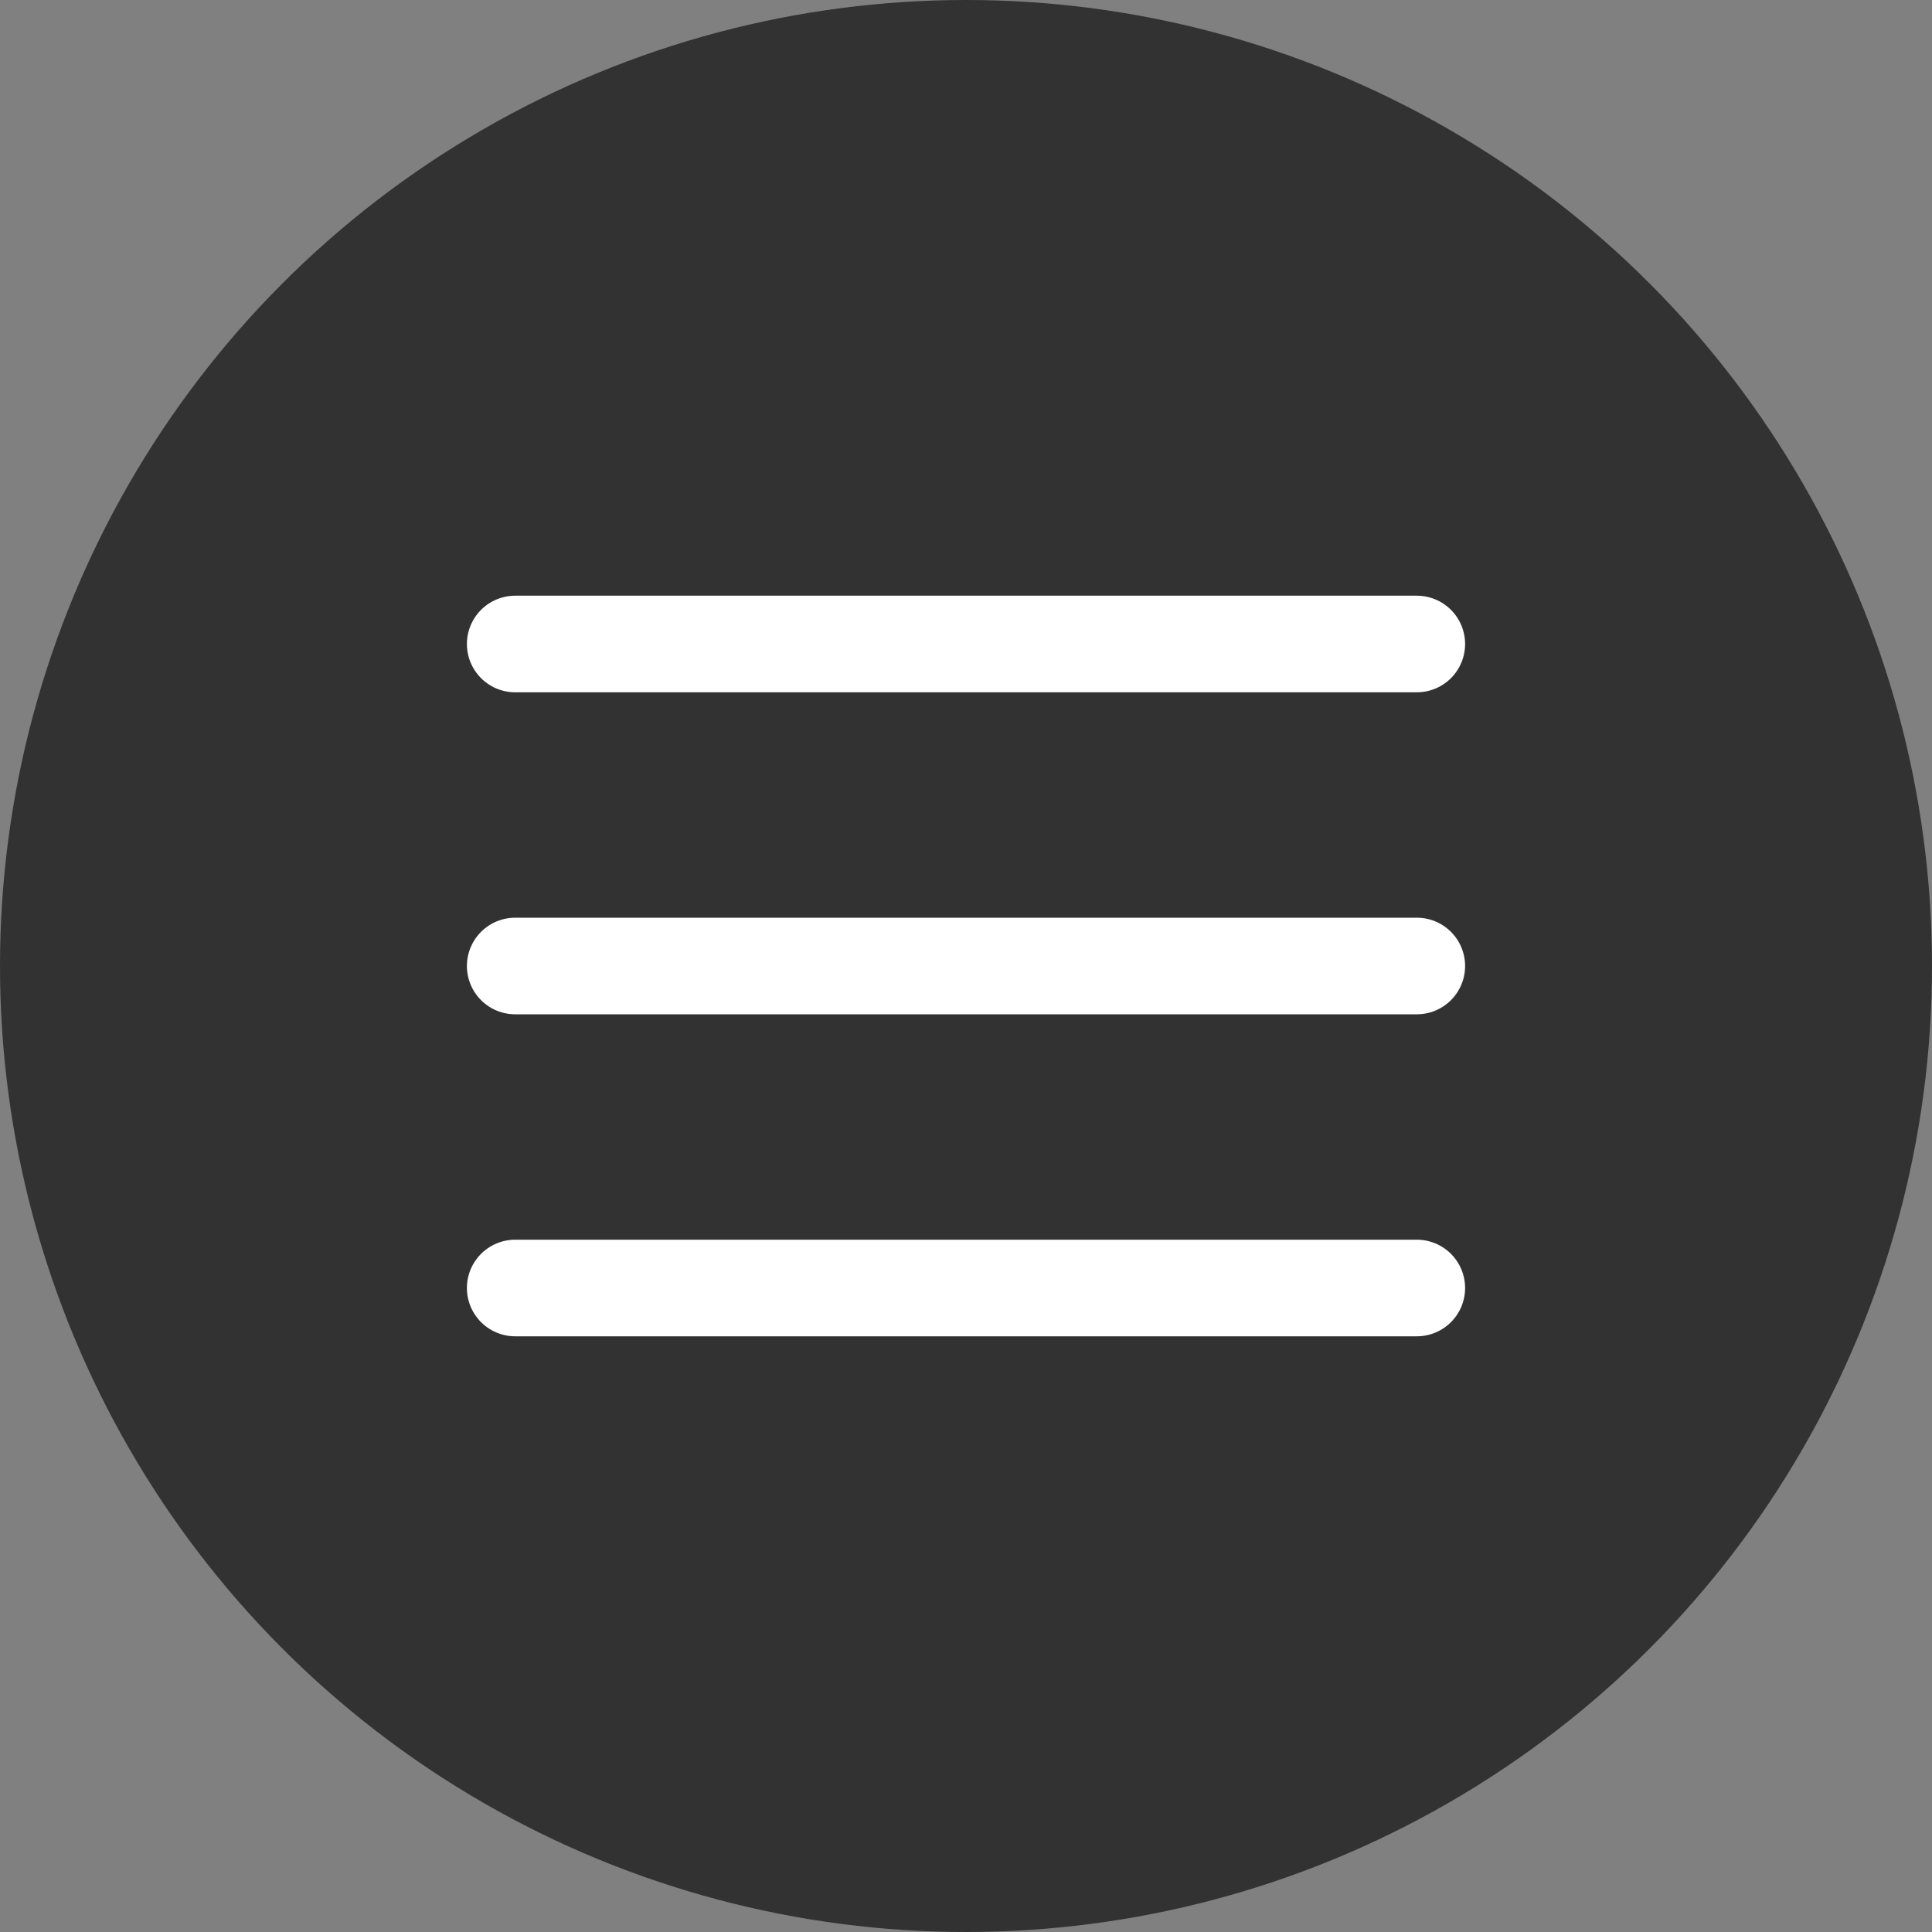
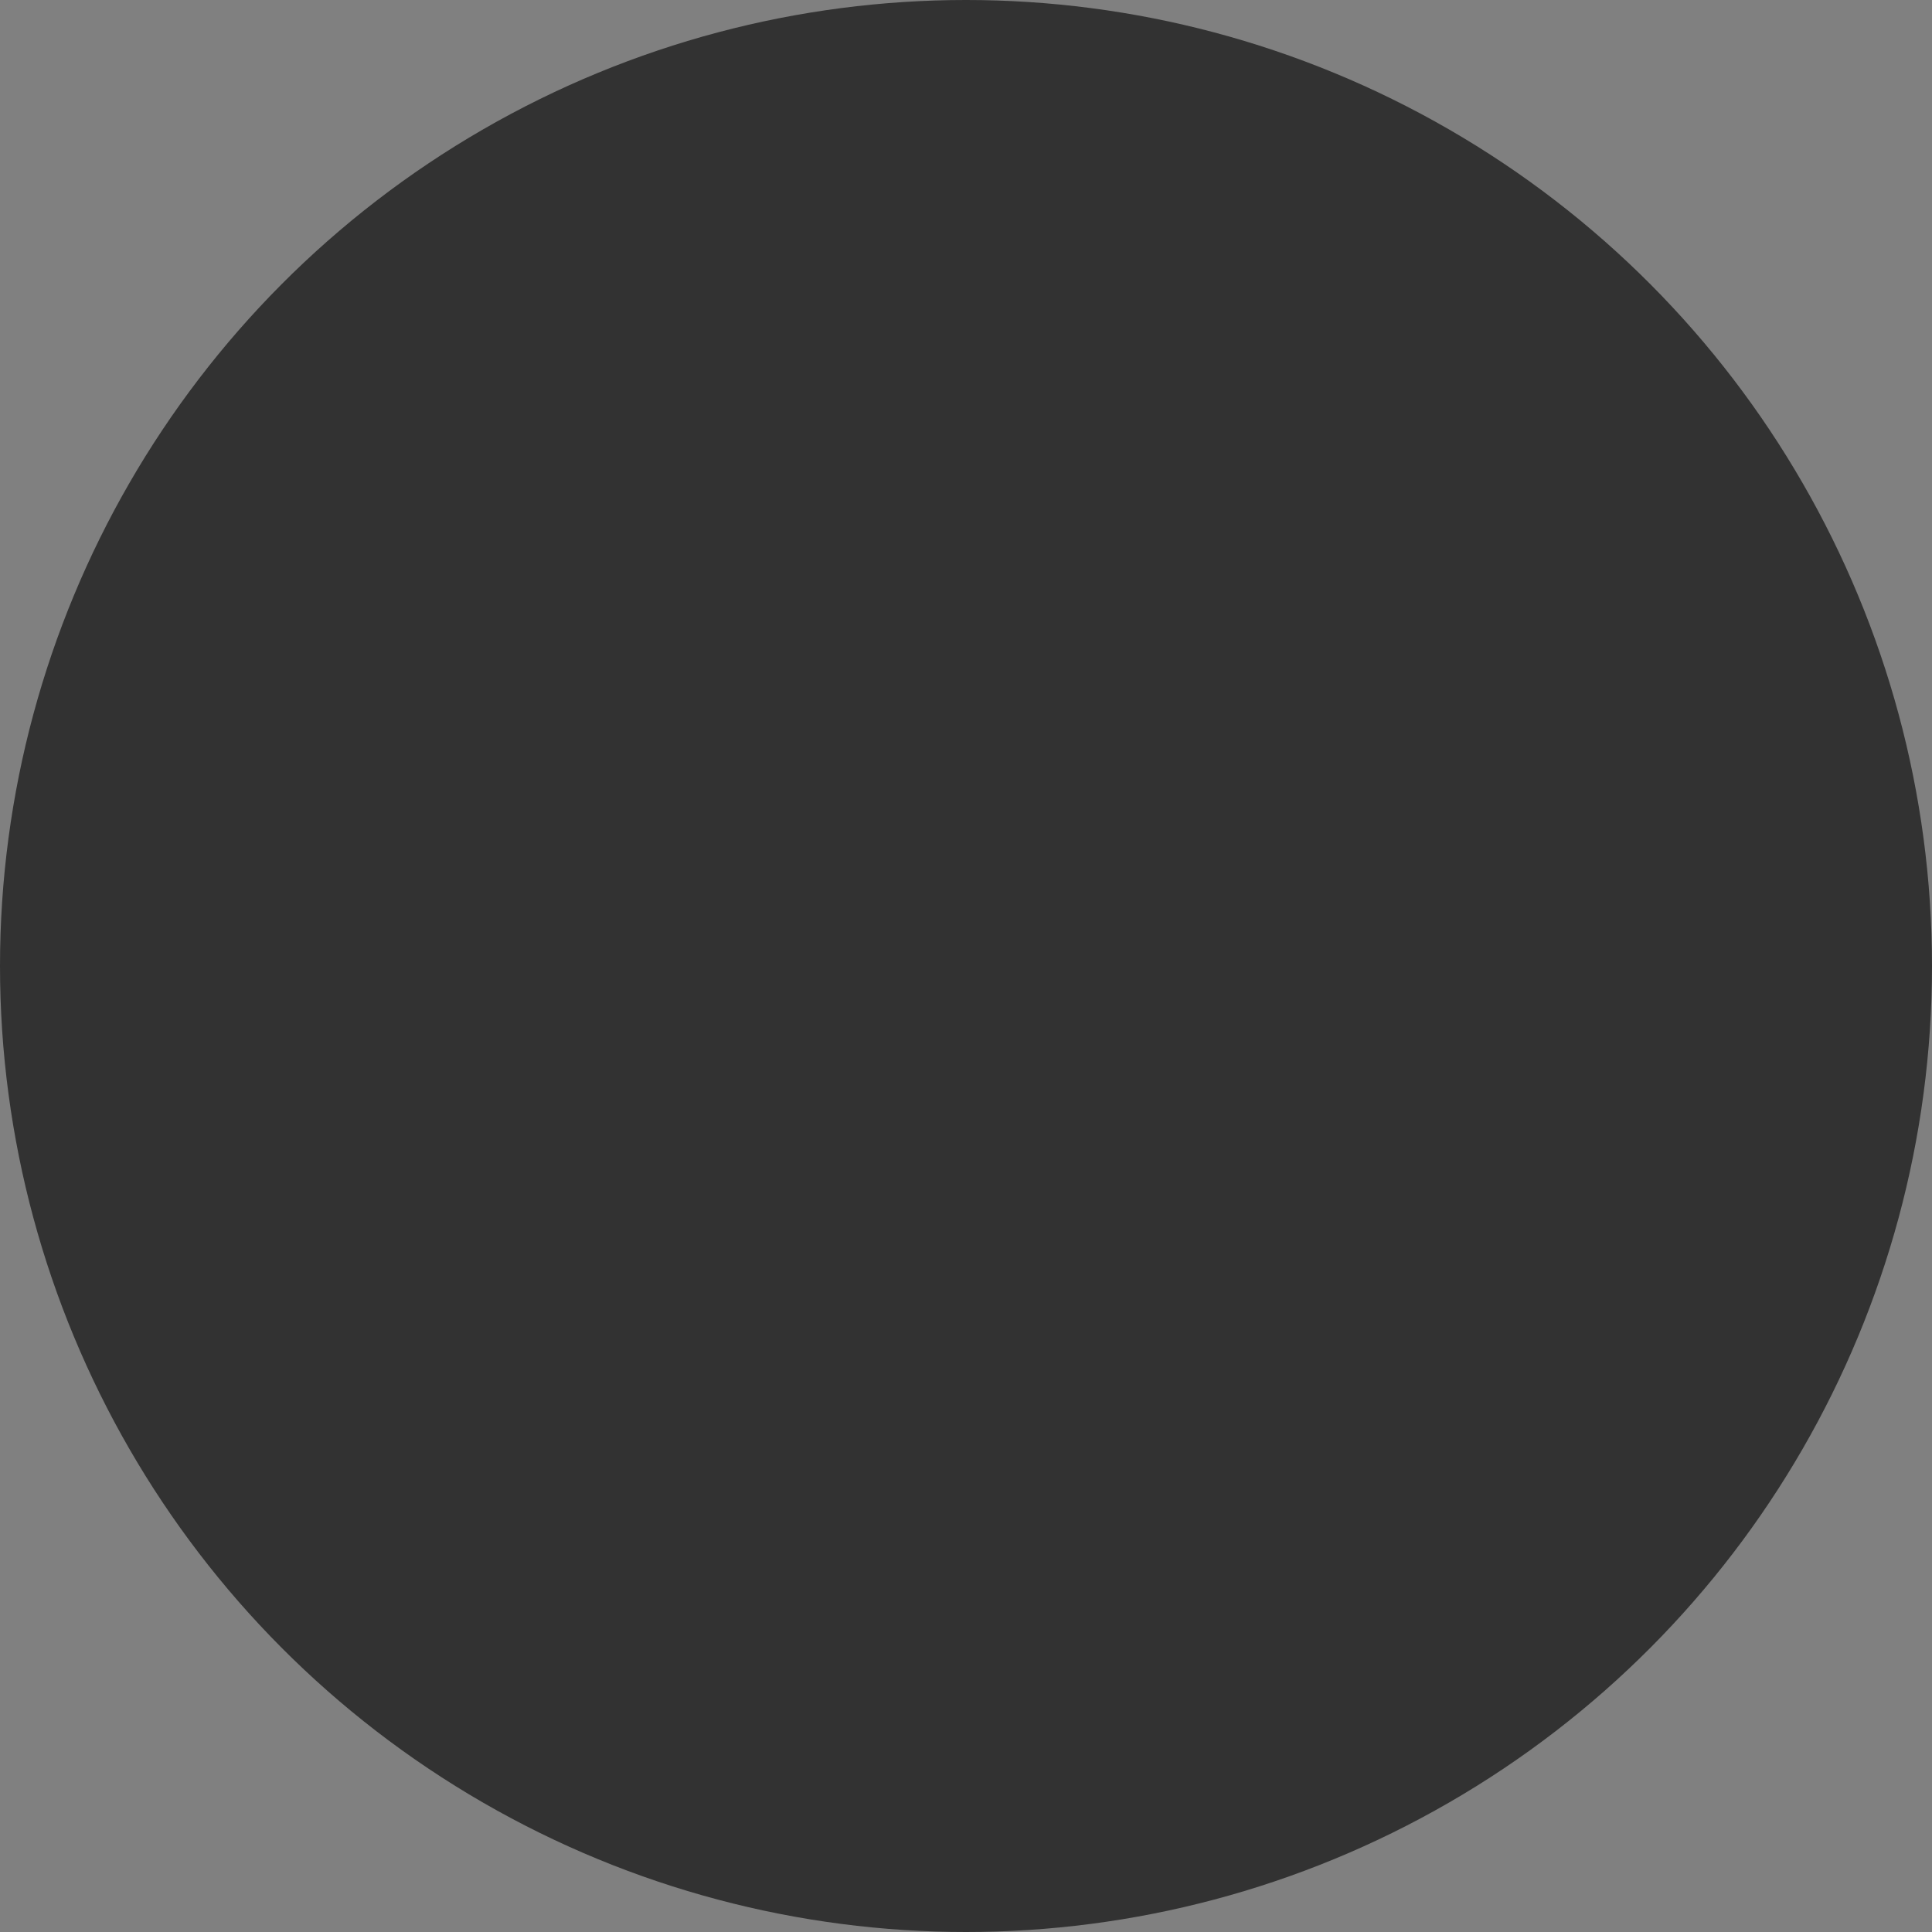
<svg xmlns="http://www.w3.org/2000/svg" width="30" height="30" viewBox="0 0 30 30" fill="none">
  <rect x="0" y="0" width="30" height="30" fill="#808080" stroke="none" />
  <circle cx="15" cy="15" r="15" fill="#323232" />
-   <path d="M8 10H22M8 15H22M8 20H22" stroke="white" stroke-width="1.5" stroke-linecap="round" stroke-linejoin="round" />
</svg>